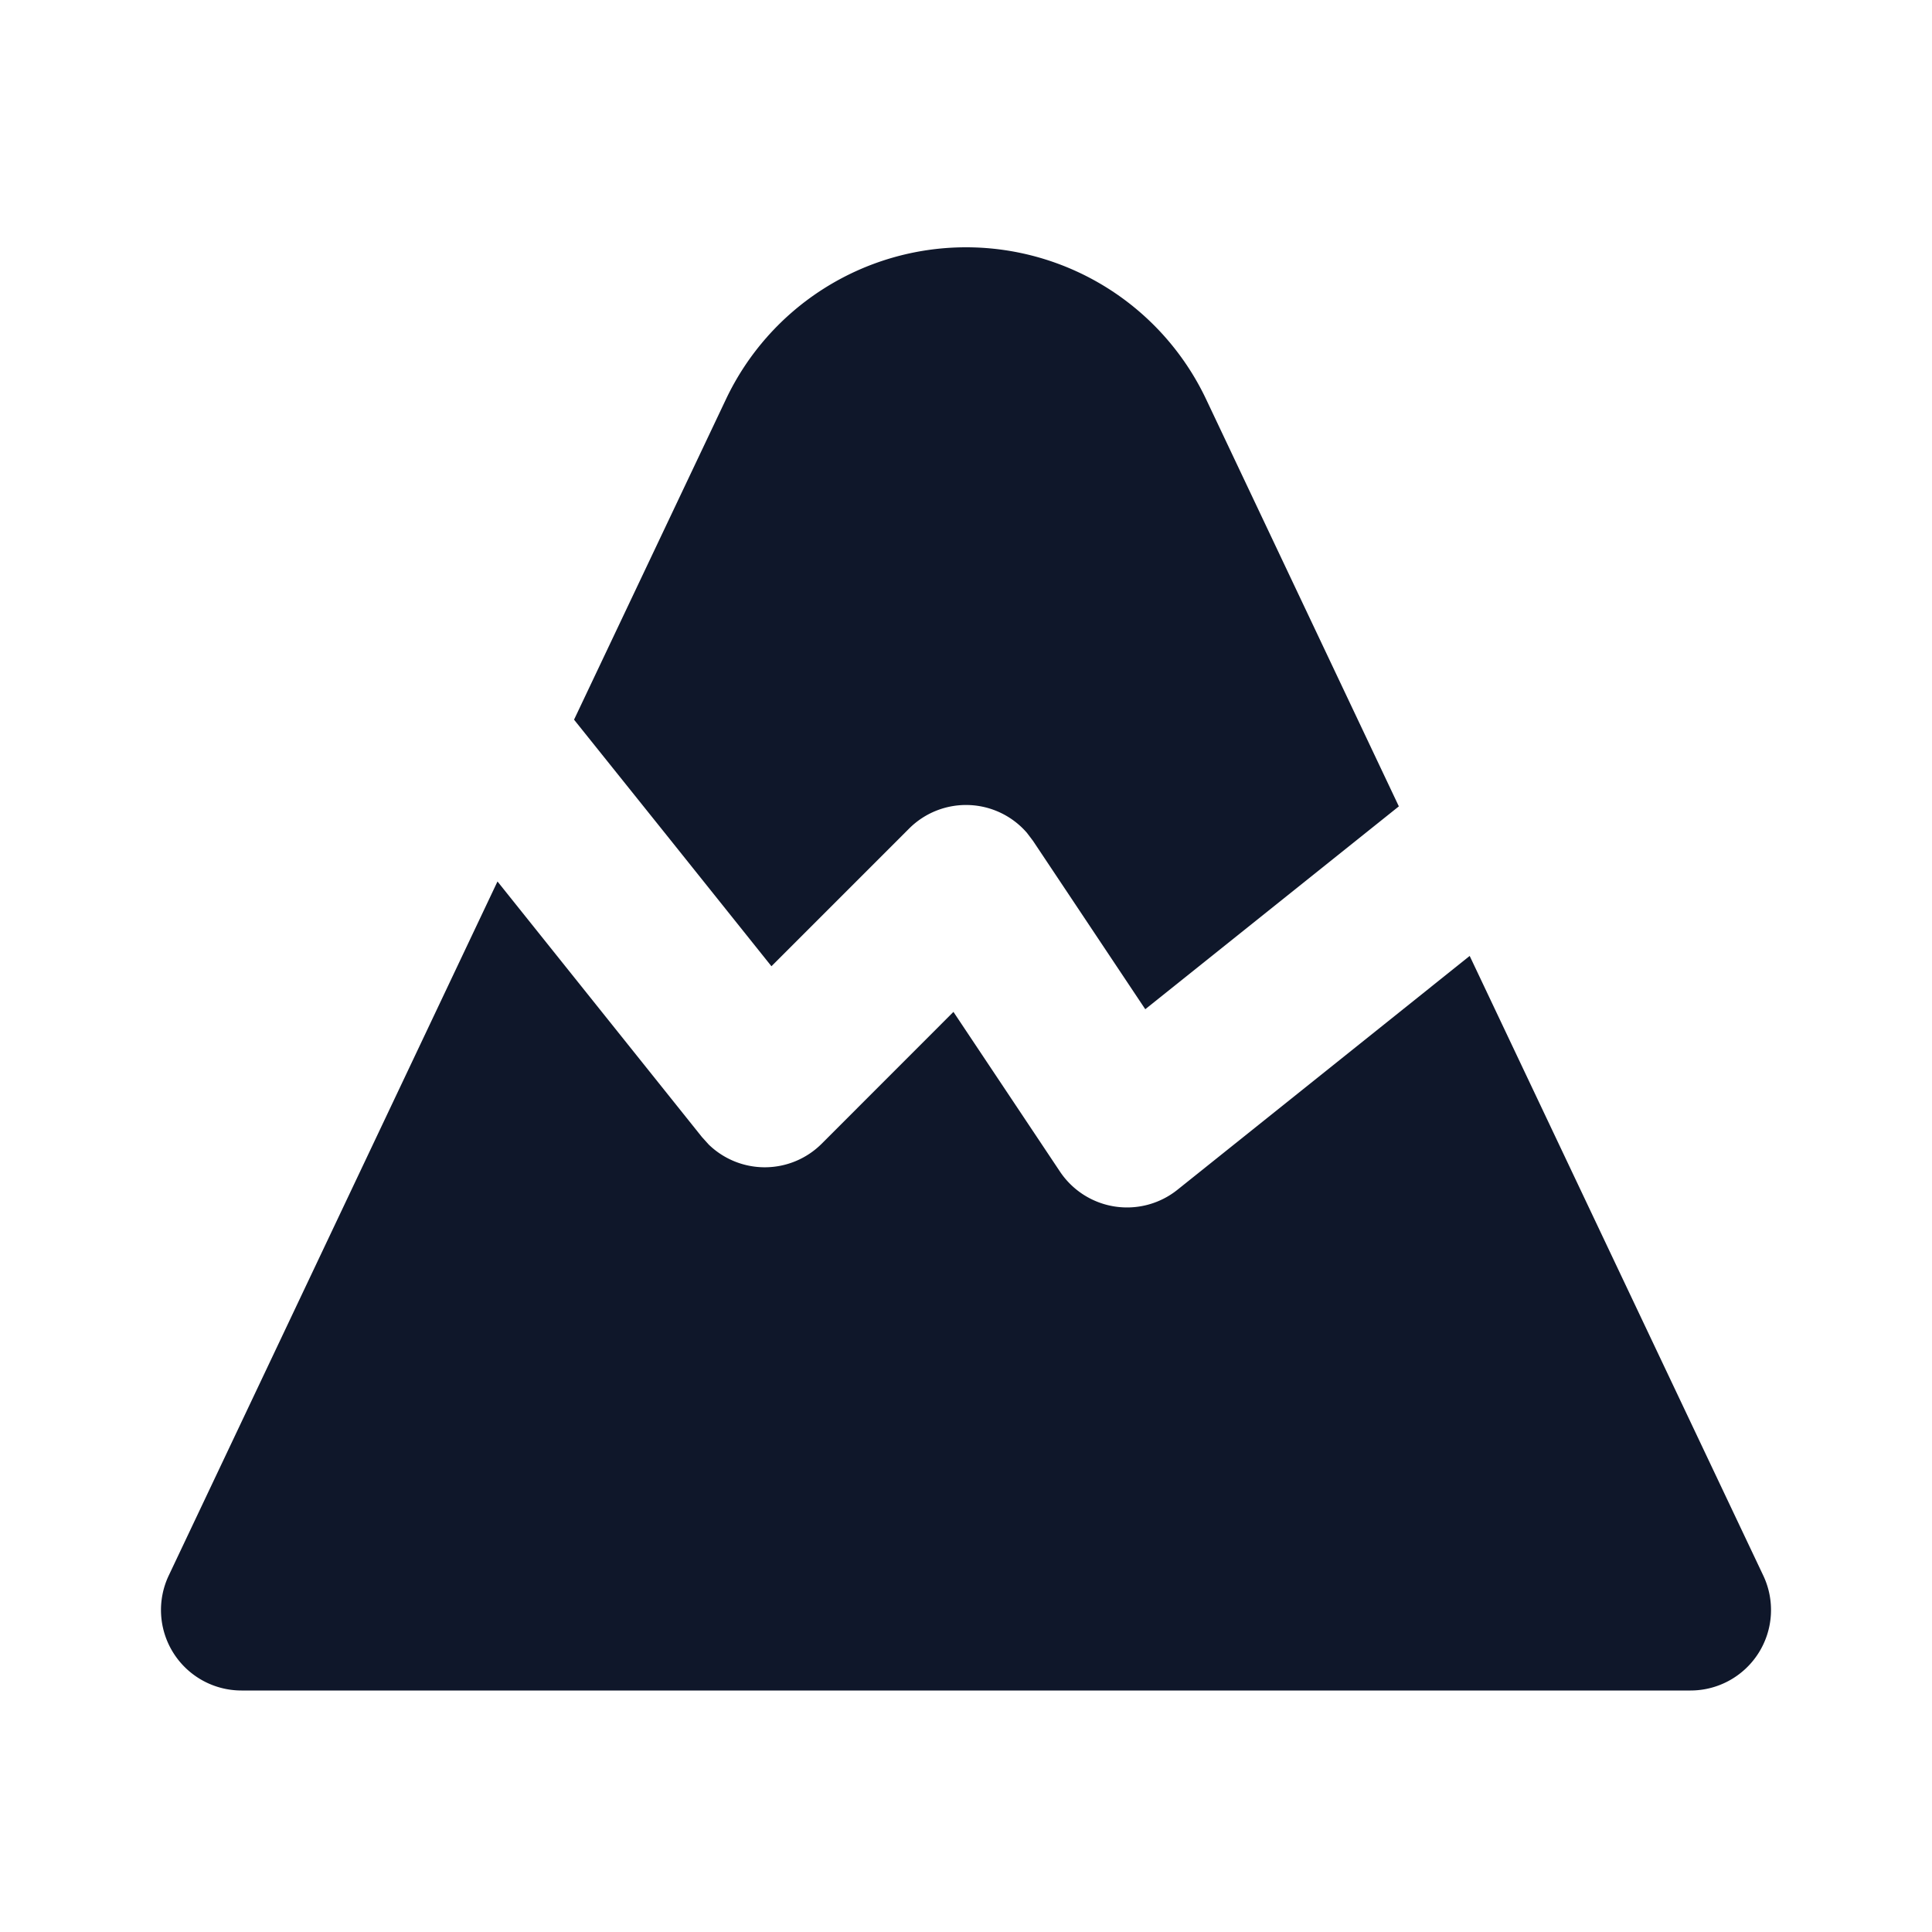
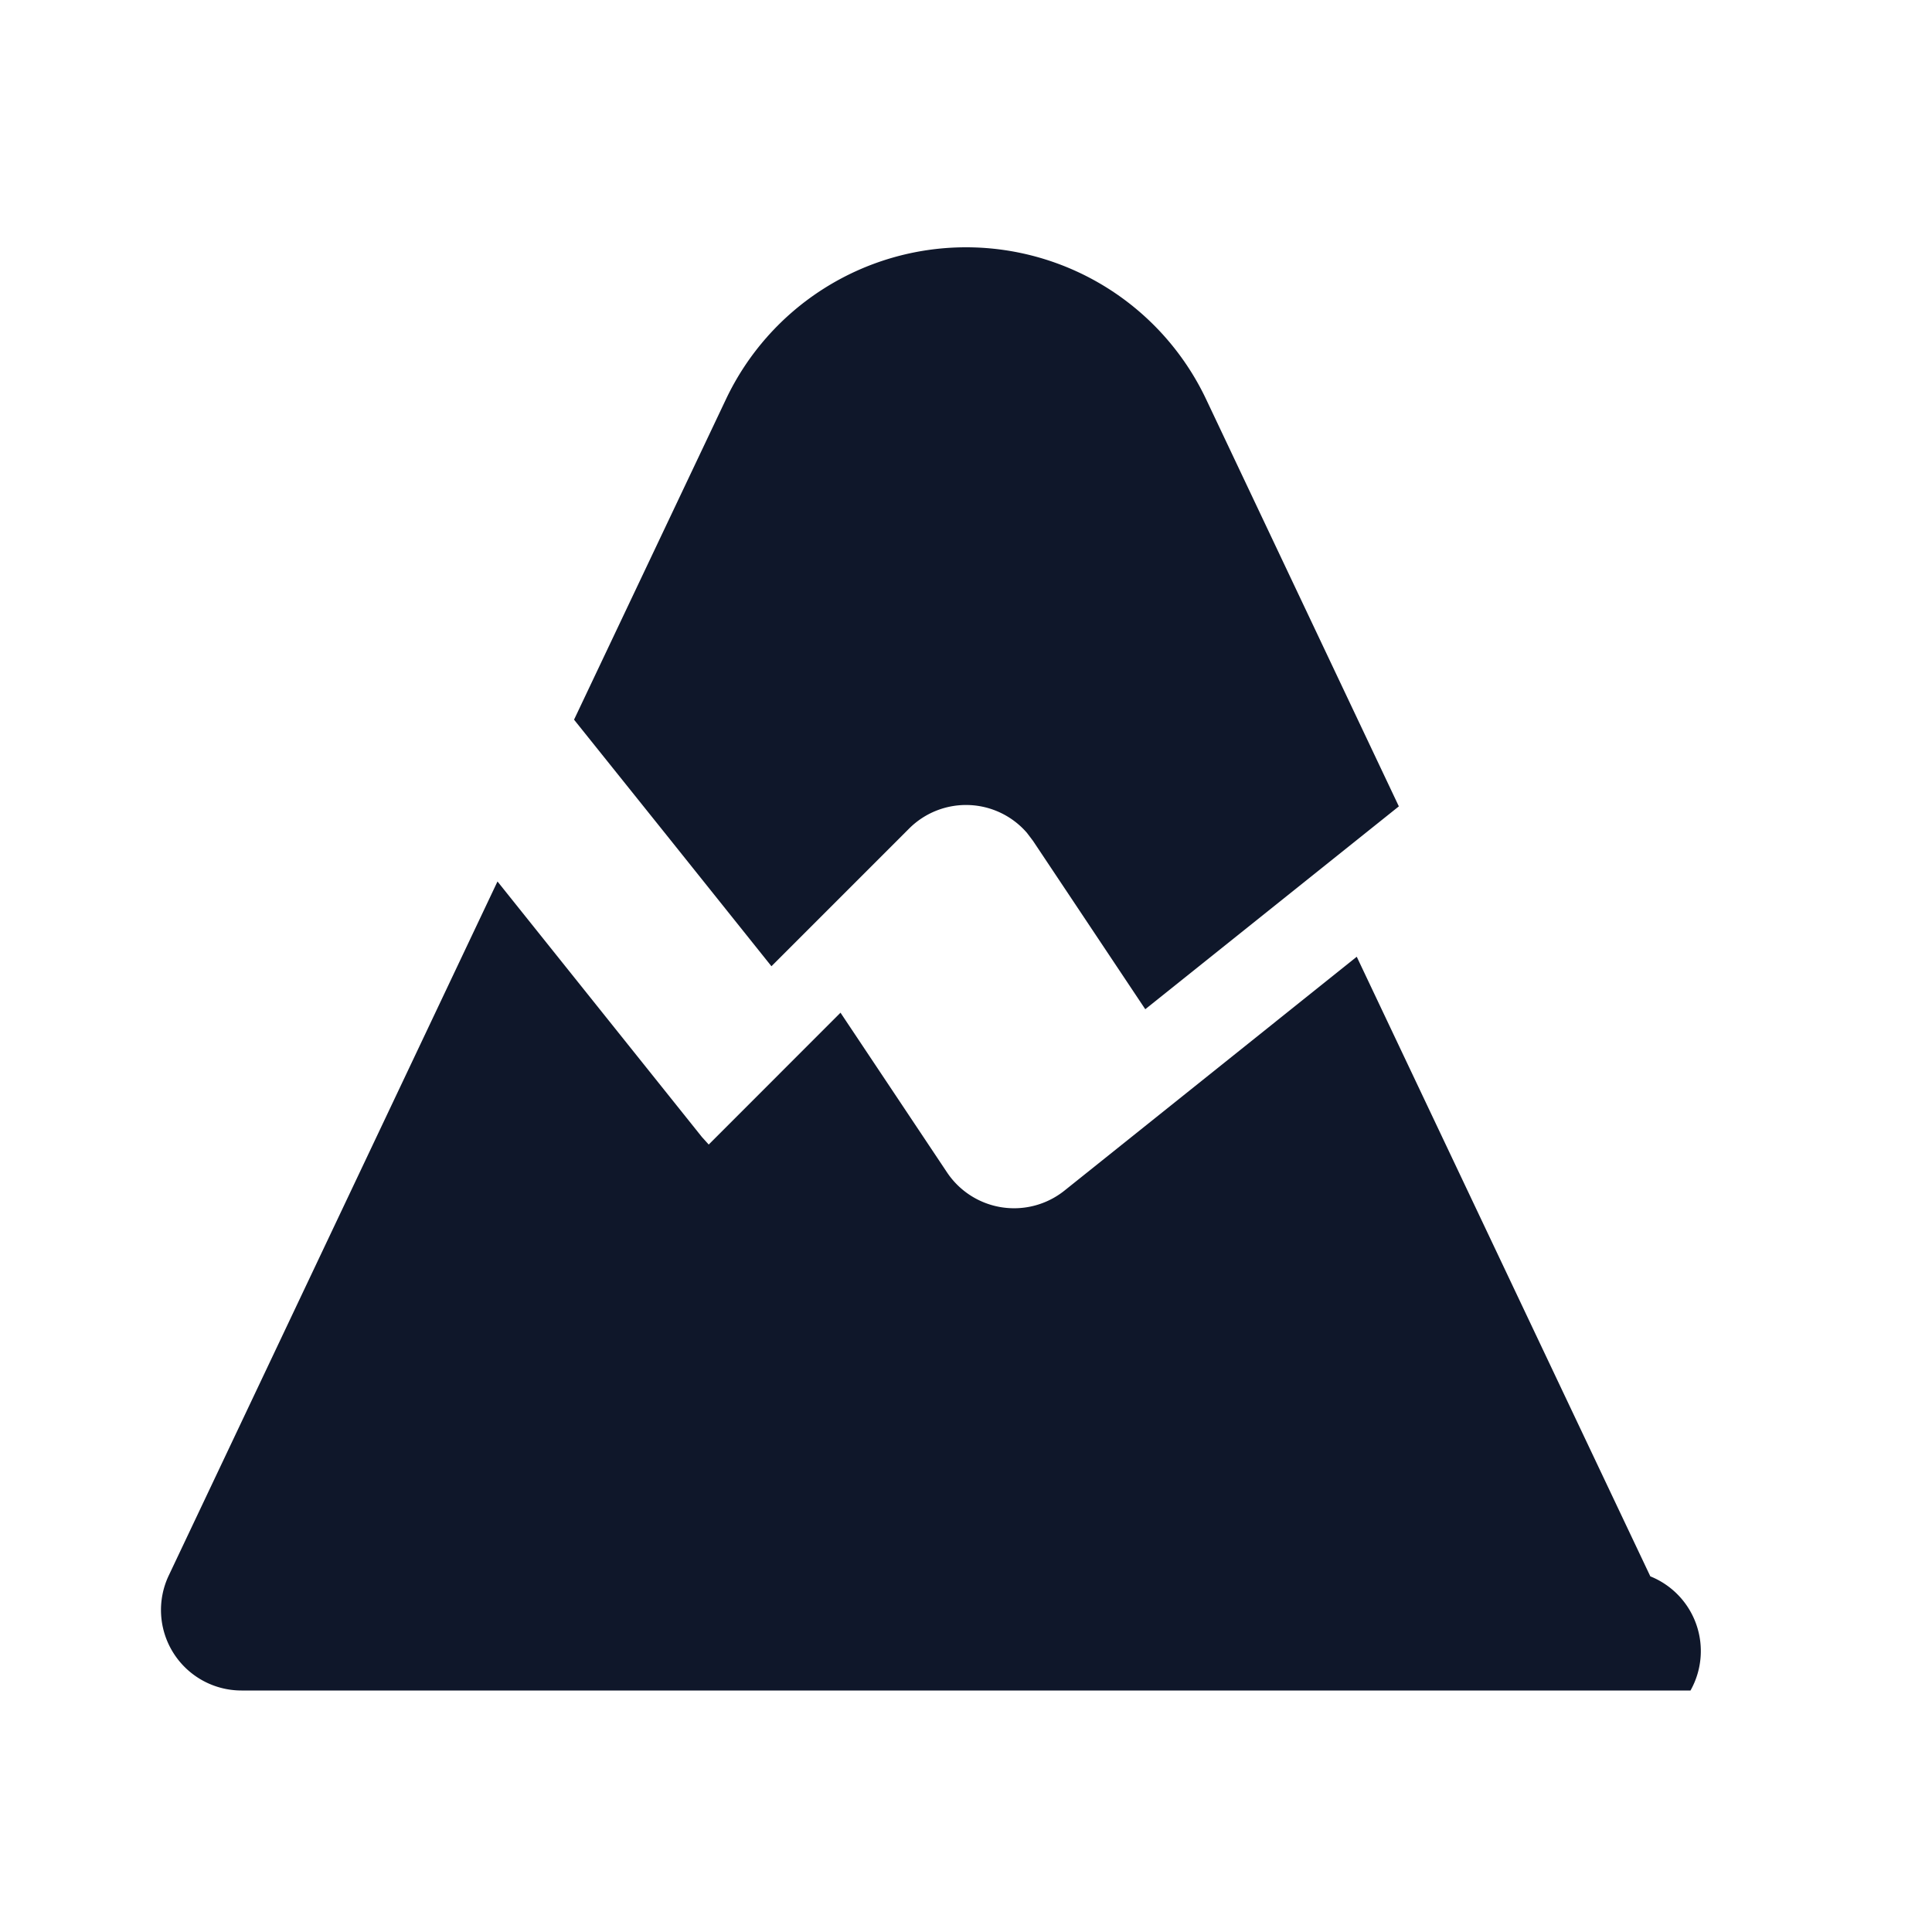
<svg xmlns="http://www.w3.org/2000/svg" width="24" height="24" fill="none" viewBox="0 0 24 24">
-   <path fill="#0F172A" d="m6.18 10.95 2.54 3.175.084.093a1 1 0 0 0 1.403-.01l1.637-1.638 1.324 1.985a1.002 1.002 0 0 0 1.457.226l3.632-2.906 3.647 7.697A1 1 0 0 1 21 21H3a1 1 0 0 1-.904-1.428L6.18 10.95ZM12 3.072a3.3 3.3 0 0 1 2.983 1.888l2.394 5.057-3.15 2.52-1.395-2.092-.075-.099a1 1 0 0 0-1.464-.053l-1.71 1.71-1.302-1.628-1.15-1.435 1.887-3.98A3.3 3.3 0 0 1 12 3.072Z" />
+   <path fill="#0F172A" d="m6.18 10.95 2.54 3.175.084.093l1.637-1.638 1.324 1.985a1.002 1.002 0 0 0 1.457.226l3.632-2.906 3.647 7.697A1 1 0 0 1 21 21H3a1 1 0 0 1-.904-1.428L6.18 10.95ZM12 3.072a3.3 3.3 0 0 1 2.983 1.888l2.394 5.057-3.15 2.52-1.395-2.092-.075-.099a1 1 0 0 0-1.464-.053l-1.71 1.71-1.302-1.628-1.15-1.435 1.887-3.98A3.3 3.3 0 0 1 12 3.072Z" />
</svg>